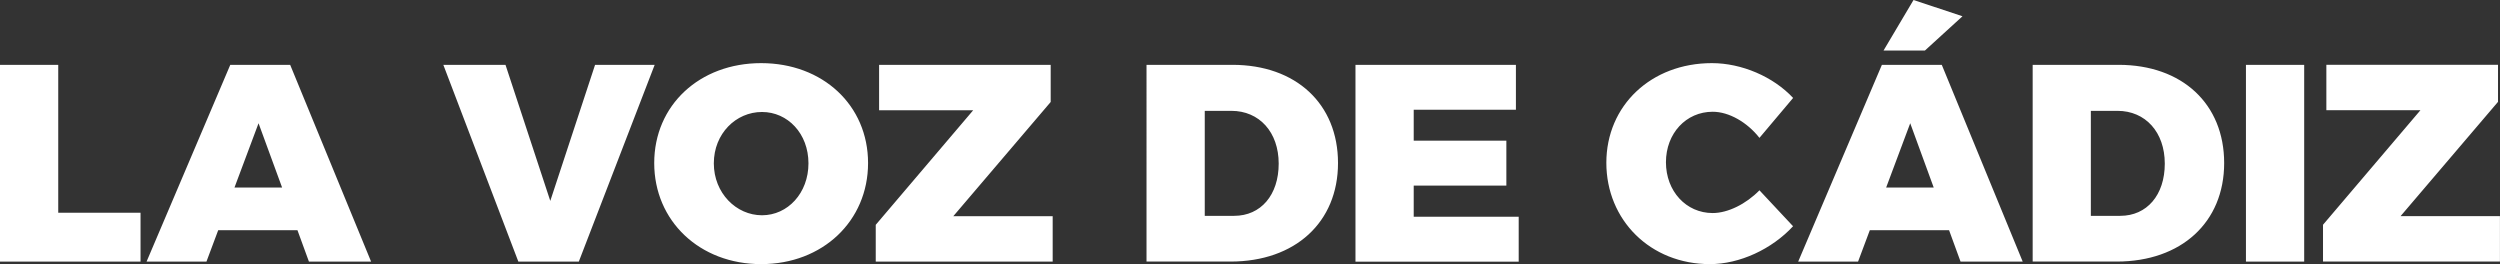
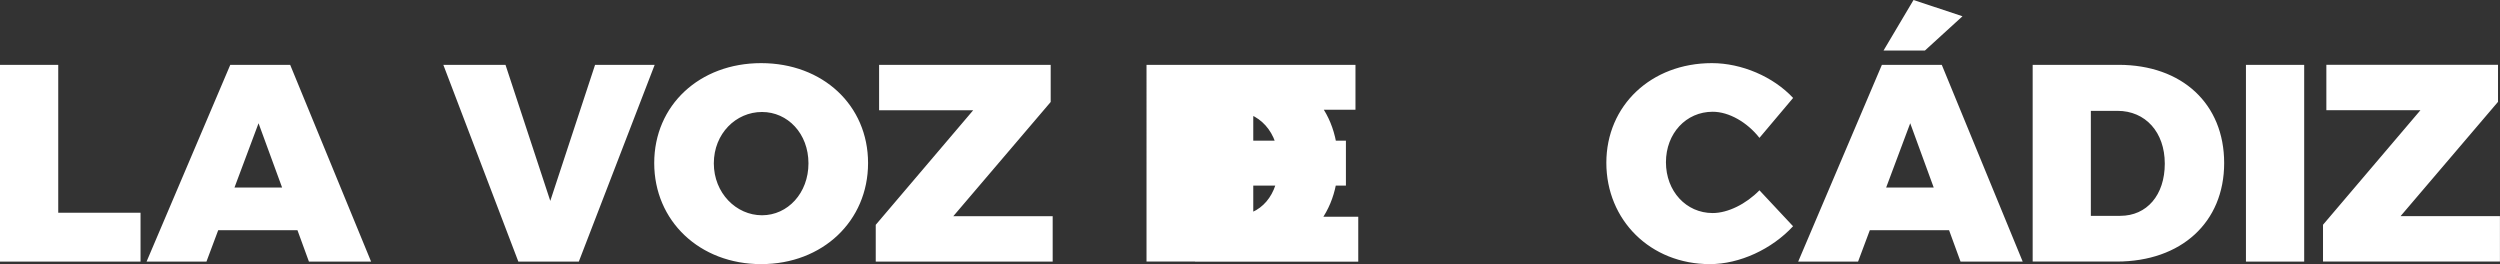
<svg xmlns="http://www.w3.org/2000/svg" id="Capa_2" data-name="Capa 2" viewBox="0 0 439.57 46.44">
  <rect x="0" y="0" width="439.57" height="46.44" fill="#333333" stroke="none" />
  <defs>
    <style>
      .cls-1 {
        fill: #fff;
      }
    </style>
  </defs>
  <g id="Capa_1-2" data-name="Capa 1">
-     <path class="cls-1" d="M133.83,11.1c-10.83,0-18.8,7.4-18.8,17.57s7.97,17.77,18.8,17.77,18.8-7.6,18.8-17.77-7.97-17.57-18.8-17.57ZM309.37,24.23l5.91-7.01c-3.5-3.75-9.06-6.12-14.28-6.12-10.68,0-18.56,7.45-18.56,17.52s7.73,17.82,18.21,17.82c5.22,0,10.88-2.62,14.62-6.66l-5.91-6.32c-2.36,2.42-5.56,4-8.22,4-4.68,0-8.22-3.85-8.22-8.93s3.54-8.88,8.22-8.88c2.85,0,6.05,1.83,8.22,4.59ZM10.24,11.4v26.01h14.47v8.59H0V11.4h10.24ZM40.49,11.4h10.53l14.23,34.6h-10.93l-2.02-5.53h-13.93l-2.07,5.53h-10.53s14.72-34.6,14.72-34.6ZM96.75,35.34l7.88-23.94h10.48l-13.34,34.6h-10.63l-13.19-34.6h10.93l7.88,23.94ZM184.75,17.92l-17.13,20.09h17.47v7.99h-31.11v-6.47l17.13-20.14h-16.54v-7.99h30.17v6.51h0ZM216.7,11.4c11.17,0,18.56,6.86,18.56,17.27s-7.53,17.32-18.9,17.32h-14.77V11.4h15.11ZM238.33,11.4h28.21v7.9h-17.97v5.43h16.29v7.9h-16.29v5.48h18.46v7.9h-28.7V11.4ZM330.89,11.4h10.53l14.23,34.6h-10.93l-2.02-5.53h-13.93l-2.07,5.53h-10.53l14.72-34.6ZM372.51,11.4c11.17,0,18.56,6.86,18.56,17.27s-7.53,17.32-18.9,17.32h-14.77V11.4h15.11ZM394.9,11.4h10.24v34.6h-10.24V11.4ZM439.22,11.4v6.51l-17.13,20.09h17.47v7.99h-31.11v-6.47l17.13-20.14h-16.54v-7.99h30.18ZM217,37.95c4.68,0,7.83-3.65,7.83-9.18s-3.4-9.28-8.32-9.28h-4.68v18.46h5.17,0ZM372.8,37.95c4.68,0,7.83-3.65,7.83-9.18s-3.4-9.28-8.32-9.28h-4.68v18.46h5.17,0ZM133.98,19.69c4.53,0,8.17,3.8,8.17,9.03s-3.64,9.13-8.17,9.13-8.47-3.9-8.47-9.13,3.89-9.03,8.47-9.03ZM49.6,32.97l-4.14-11.3-4.23,11.3s8.37,0,8.37,0ZM340,32.97l-4.13-11.3-4.23,11.3h8.37ZM338.47,8.88h-7.29l5.27-8.88,8.61,2.86-6.6,6.02Z" />
+     <path class="cls-1" d="M133.83,11.1c-10.83,0-18.8,7.4-18.8,17.57s7.97,17.77,18.8,17.77,18.8-7.6,18.8-17.77-7.97-17.57-18.8-17.57ZM309.37,24.23l5.91-7.01c-3.5-3.75-9.06-6.12-14.28-6.12-10.68,0-18.56,7.45-18.56,17.52s7.73,17.82,18.21,17.82c5.22,0,10.88-2.62,14.62-6.66l-5.91-6.32c-2.36,2.42-5.56,4-8.22,4-4.68,0-8.22-3.85-8.22-8.93s3.54-8.88,8.22-8.88c2.85,0,6.05,1.83,8.22,4.59ZM10.24,11.4v26.01h14.47v8.59H0V11.4h10.24ZM40.49,11.4h10.53l14.23,34.6h-10.93l-2.02-5.53h-13.93l-2.07,5.53h-10.53s14.72-34.6,14.72-34.6ZM96.75,35.34l7.88-23.94h10.48l-13.34,34.6h-10.63l-13.19-34.6h10.93l7.88,23.94ZM184.75,17.92l-17.13,20.09h17.47v7.99h-31.11v-6.47l17.13-20.14h-16.54v-7.99h30.17v6.51h0ZM216.7,11.4c11.17,0,18.56,6.86,18.56,17.27s-7.53,17.32-18.9,17.32h-14.77V11.4h15.11ZM238.33,11.4v7.9h-17.97v5.43h16.29v7.9h-16.29v5.48h18.46v7.9h-28.7V11.4ZM330.89,11.4h10.53l14.23,34.6h-10.93l-2.02-5.53h-13.93l-2.07,5.53h-10.53l14.72-34.6ZM372.51,11.4c11.17,0,18.56,6.86,18.56,17.27s-7.53,17.32-18.9,17.32h-14.77V11.4h15.11ZM394.9,11.4h10.24v34.6h-10.24V11.4ZM439.22,11.4v6.51l-17.13,20.09h17.47v7.99h-31.11v-6.47l17.13-20.14h-16.54v-7.99h30.18ZM217,37.95c4.68,0,7.83-3.65,7.83-9.18s-3.4-9.28-8.32-9.28h-4.68v18.46h5.17,0ZM372.8,37.95c4.68,0,7.83-3.65,7.83-9.18s-3.4-9.28-8.32-9.28h-4.68v18.46h5.17,0ZM133.98,19.69c4.53,0,8.17,3.8,8.17,9.03s-3.64,9.13-8.17,9.13-8.47-3.9-8.47-9.13,3.89-9.03,8.47-9.03ZM49.6,32.97l-4.14-11.3-4.23,11.3s8.37,0,8.37,0ZM340,32.97l-4.13-11.3-4.23,11.3h8.37ZM338.47,8.88h-7.29l5.27-8.88,8.61,2.86-6.6,6.02Z" />
  </g>
</svg>